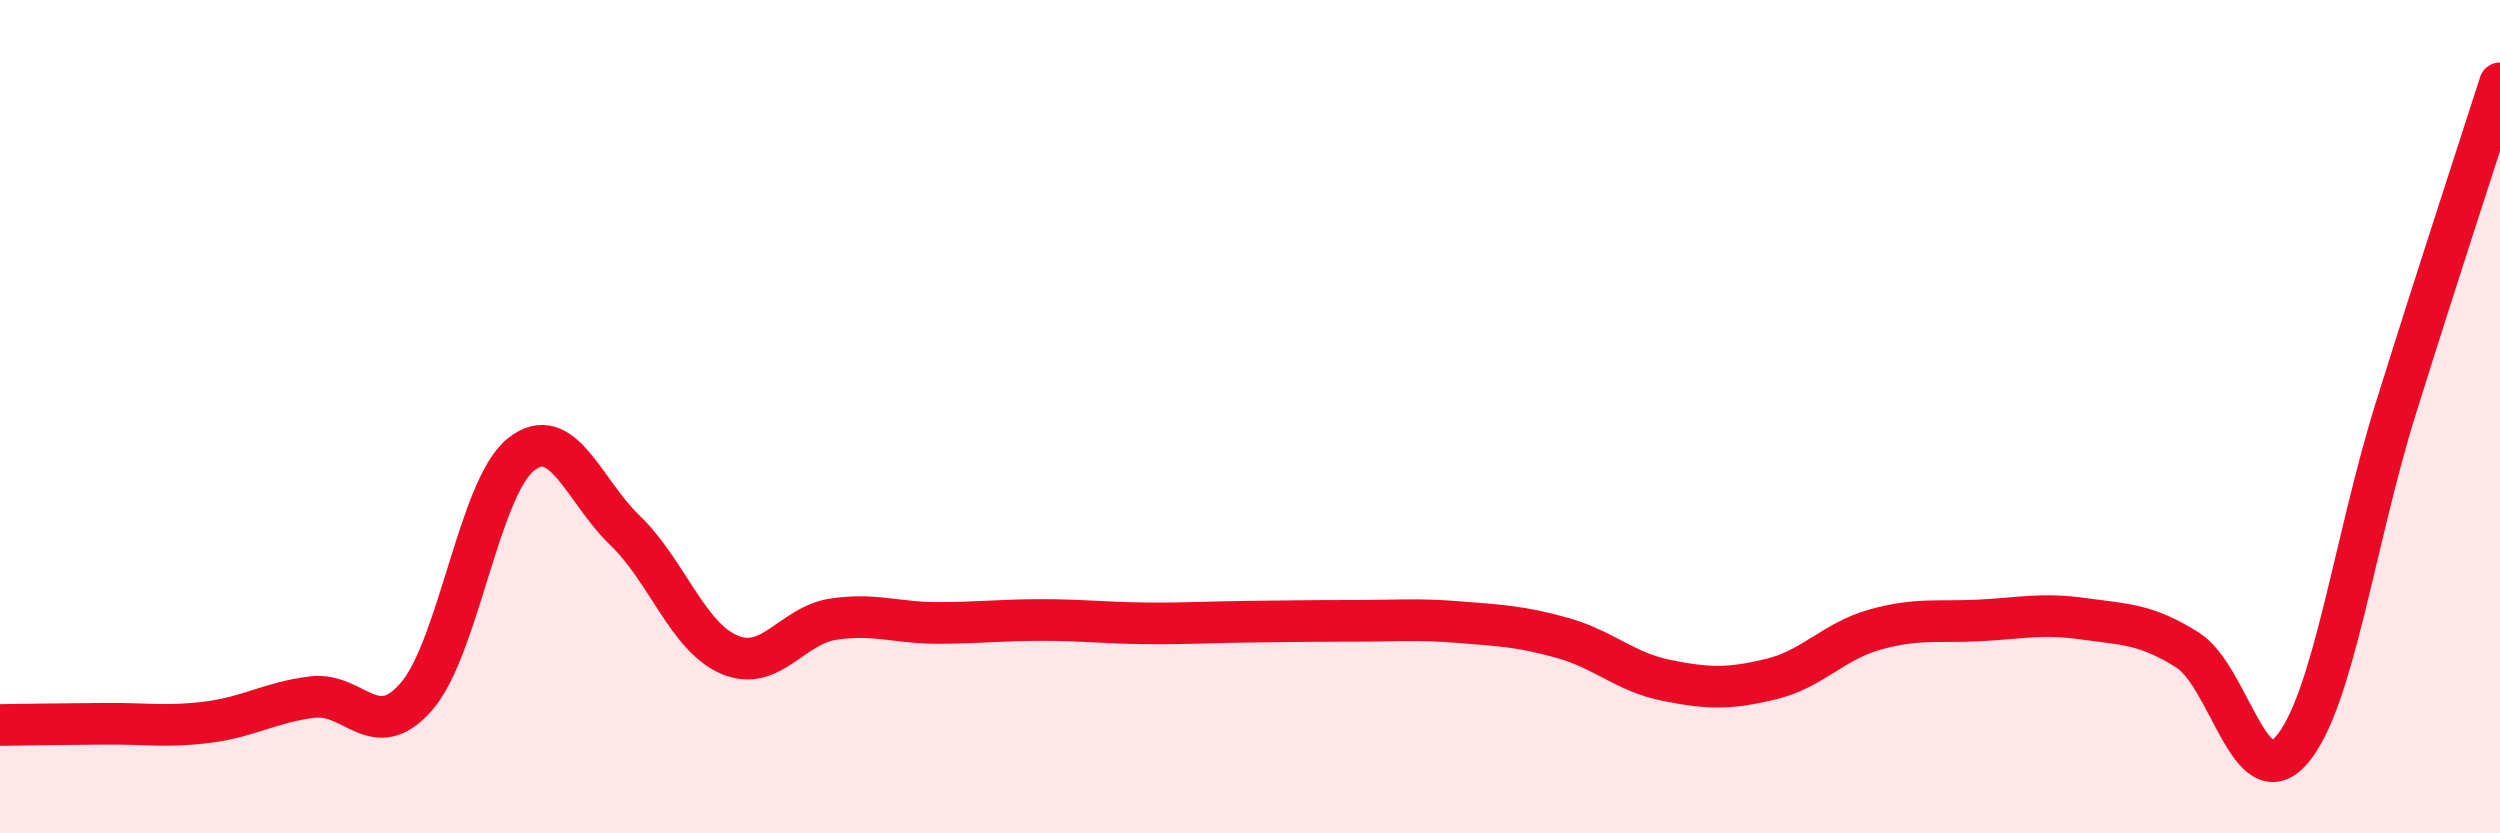
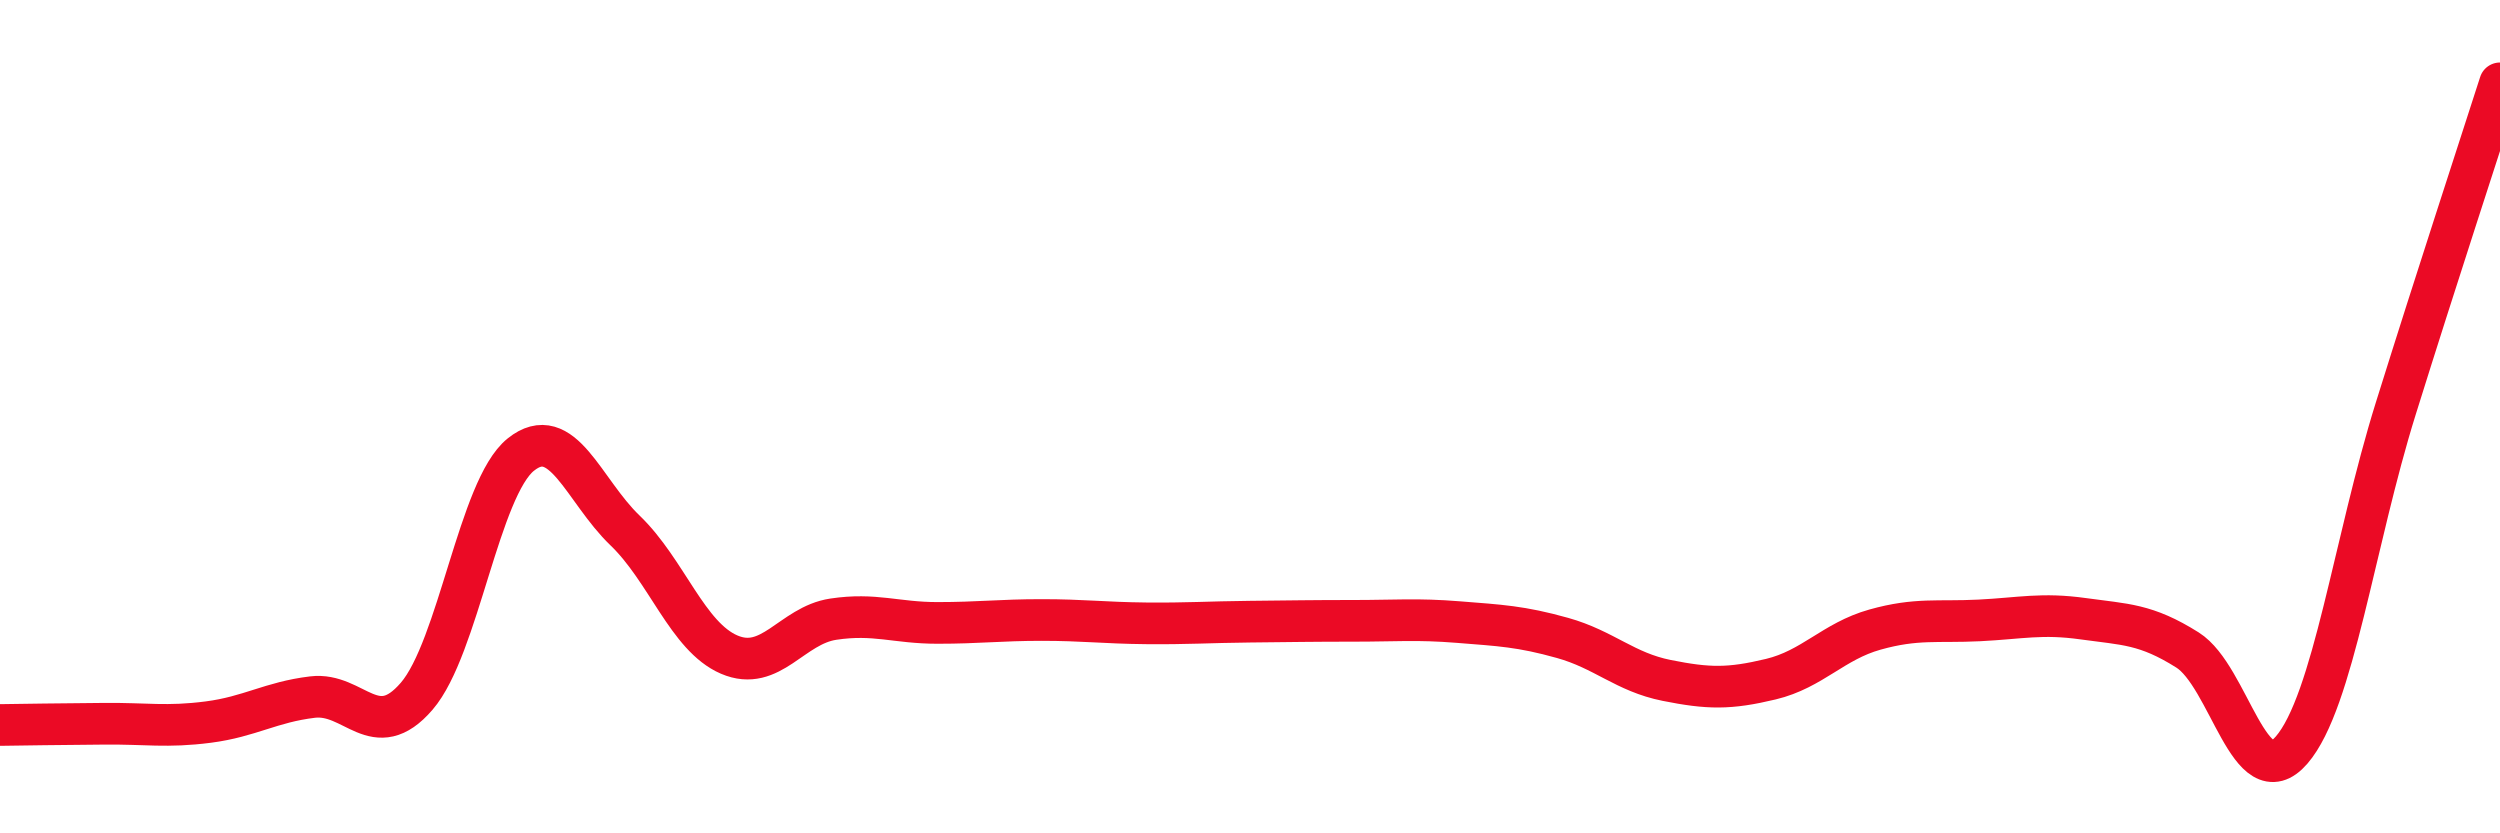
<svg xmlns="http://www.w3.org/2000/svg" width="60" height="20" viewBox="0 0 60 20">
-   <path d="M 0,17.4 C 0.5,17.39 1.5,17.38 2.5,17.37 C 3.5,17.36 4,17.46 5,17.33 C 6,17.2 6.5,16.85 7.5,16.73 C 8.5,16.61 9,17.87 10,16.71 C 11,15.55 11.5,11.71 12.5,10.91 C 13.5,10.11 14,11.77 15,12.73 C 16,13.69 16.5,15.28 17.5,15.71 C 18.5,16.14 19,15.01 20,14.86 C 21,14.71 21.5,14.95 22.5,14.95 C 23.5,14.95 24,14.88 25,14.88 C 26,14.88 26.5,14.95 27.5,14.96 C 28.5,14.97 29,14.93 30,14.92 C 31,14.91 31.5,14.9 32.5,14.9 C 33.5,14.9 34,14.85 35,14.93 C 36,15.01 36.5,15.03 37.5,15.31 C 38.5,15.59 39,16.13 40,16.33 C 41,16.53 41.5,16.54 42.5,16.3 C 43.5,16.06 44,15.39 45,15.11 C 46,14.83 46.5,14.94 47.5,14.89 C 48.5,14.84 49,14.71 50,14.85 C 51,14.99 51.5,14.97 52.5,15.6 C 53.5,16.23 54,19.16 55,18 C 56,16.84 56.5,13 57.5,9.8 C 58.5,6.6 59.5,3.56 60,2L60 20L0 20Z" fill="#EB0A25" opacity="0.1" stroke-linecap="round" stroke-linejoin="round" />
  <path d="M 0,17.4 C 0.5,17.39 1.5,17.38 2.5,17.37 C 3.5,17.36 4,17.46 5,17.33 C 6,17.2 6.5,16.85 7.5,16.73 C 8.5,16.61 9,17.87 10,16.71 C 11,15.55 11.5,11.71 12.5,10.91 C 13.5,10.11 14,11.77 15,12.73 C 16,13.69 16.5,15.28 17.5,15.71 C 18.5,16.14 19,15.01 20,14.86 C 21,14.71 21.5,14.95 22.5,14.95 C 23.5,14.95 24,14.88 25,14.88 C 26,14.88 26.5,14.95 27.5,14.96 C 28.5,14.97 29,14.93 30,14.92 C 31,14.91 31.5,14.9 32.5,14.9 C 33.5,14.9 34,14.85 35,14.93 C 36,15.01 36.5,15.03 37.5,15.31 C 38.5,15.59 39,16.13 40,16.33 C 41,16.53 41.5,16.54 42.5,16.3 C 43.5,16.06 44,15.39 45,15.11 C 46,14.83 46.5,14.94 47.5,14.89 C 48.5,14.84 49,14.71 50,14.85 C 51,14.99 51.5,14.97 52.5,15.6 C 53.5,16.23 54,19.16 55,18 C 56,16.84 56.5,13 57.5,9.8 C 58.5,6.6 59.5,3.56 60,2" stroke="#EB0A25" stroke-width="1" fill="none" stroke-linecap="round" stroke-linejoin="round" />
</svg>